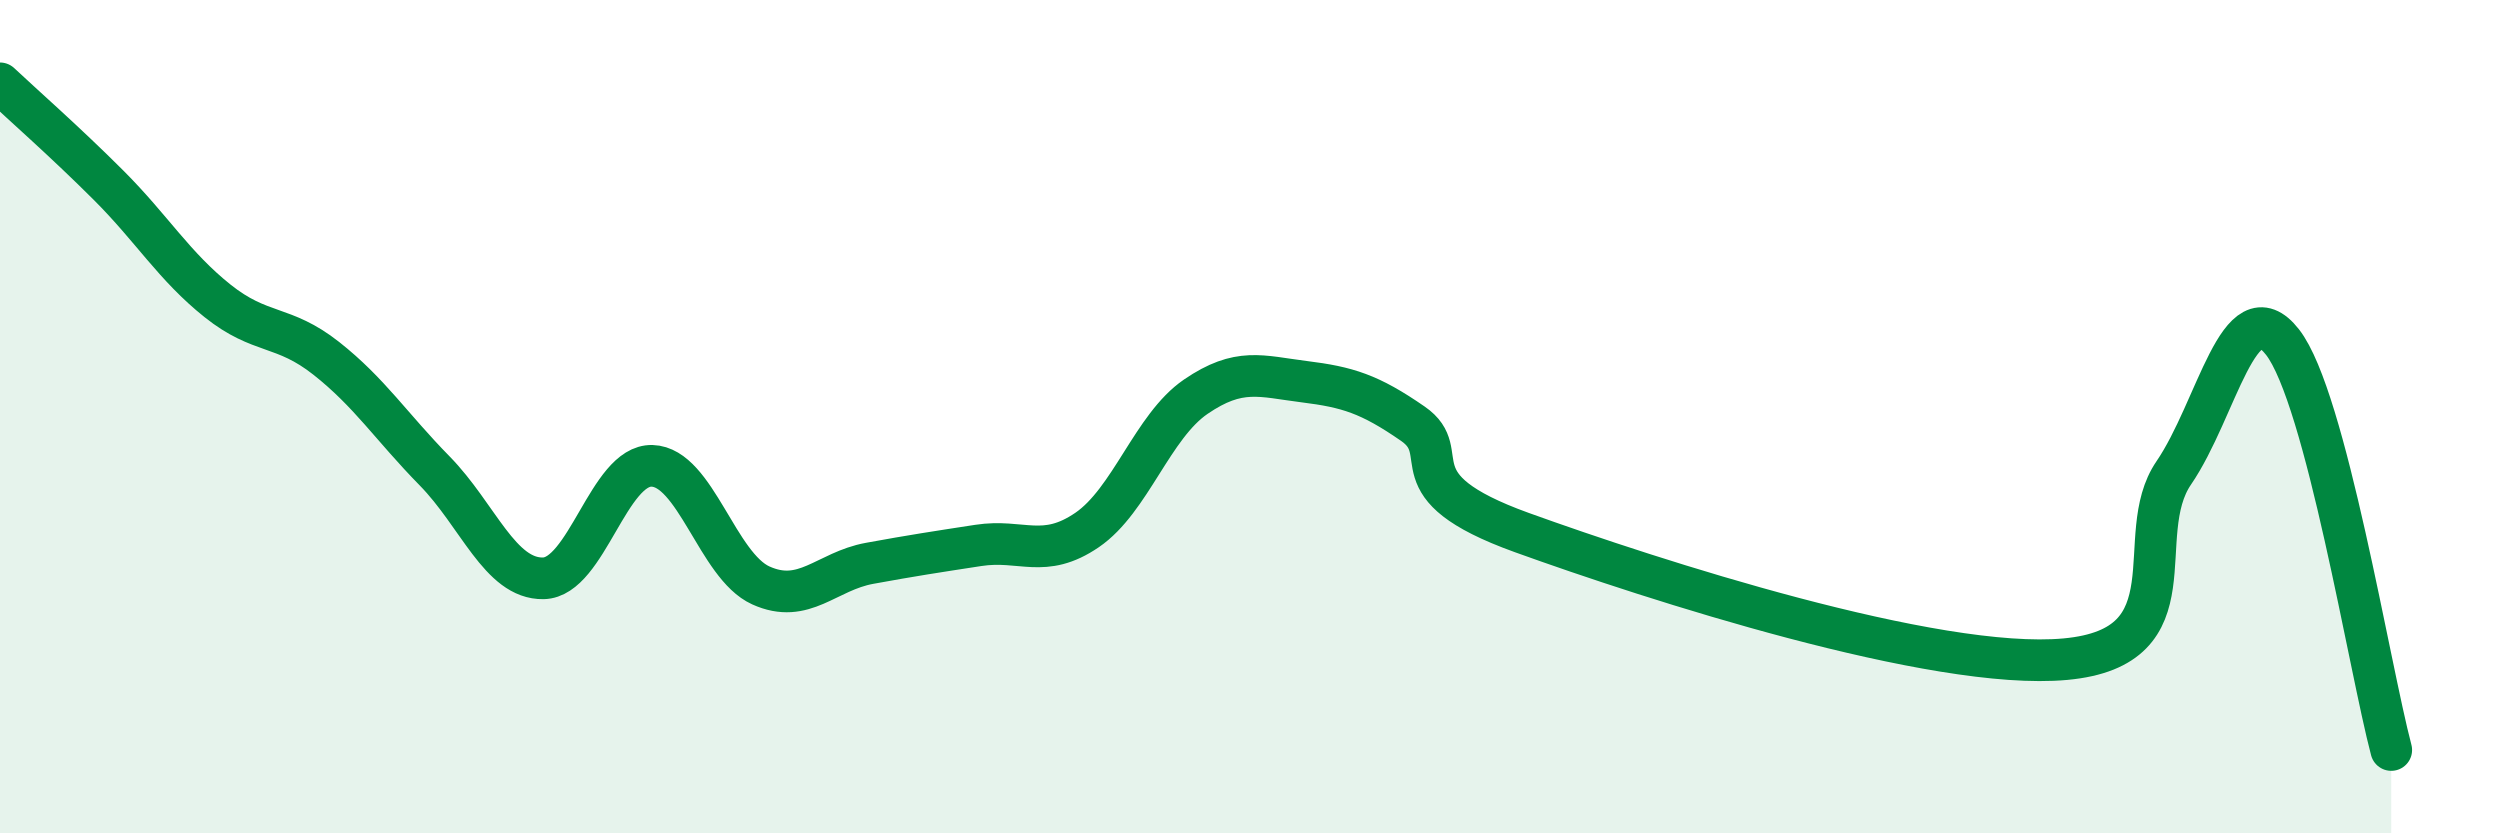
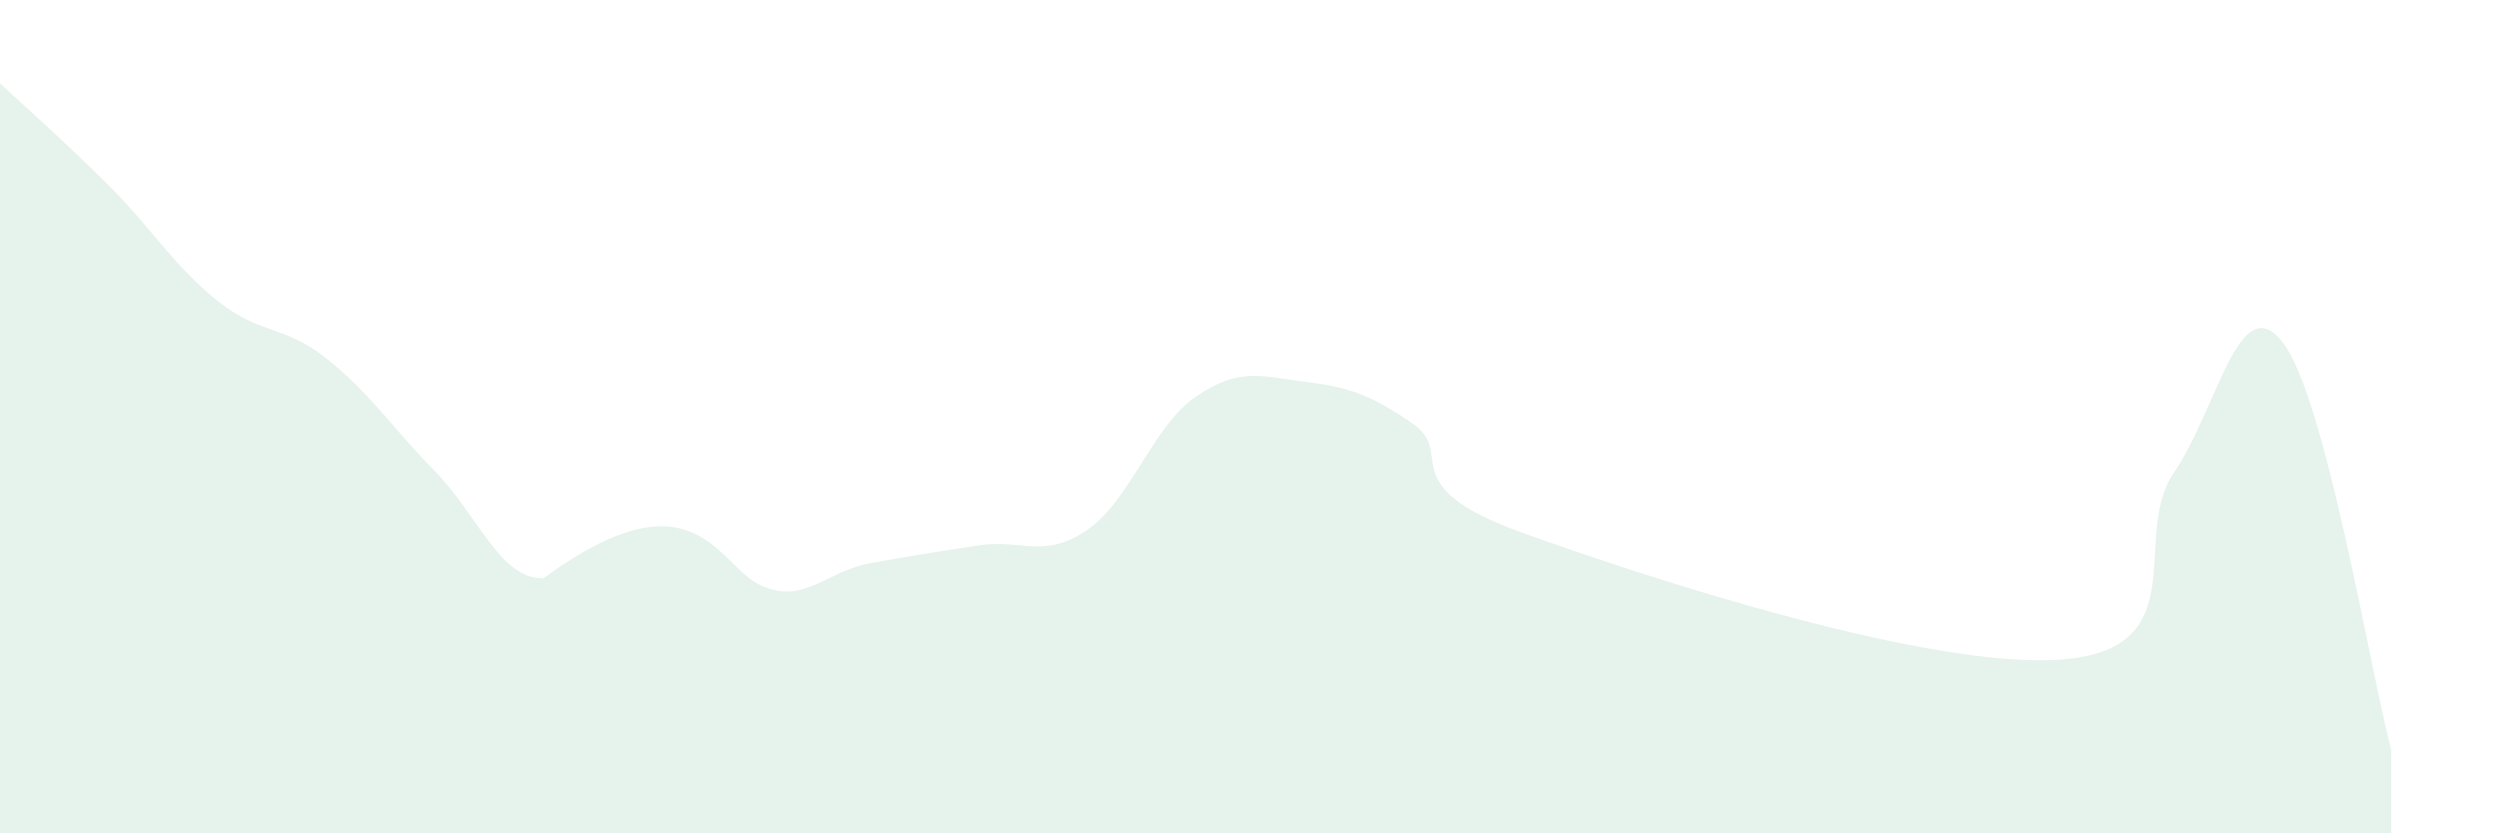
<svg xmlns="http://www.w3.org/2000/svg" width="60" height="20" viewBox="0 0 60 20">
-   <path d="M 0,2 C 0.52,2.49 1.57,3.41 2.61,4.45 C 3.65,5.49 4.18,6.39 5.22,7.22 C 6.26,8.05 6.79,7.78 7.83,8.6 C 8.87,9.42 9.39,10.24 10.43,11.3 C 11.47,12.36 12,13.9 13.04,13.88 C 14.08,13.86 14.61,11.15 15.65,11.18 C 16.69,11.21 17.22,13.58 18.26,14.05 C 19.3,14.52 19.83,13.71 20.87,13.52 C 21.91,13.33 22.44,13.25 23.48,13.09 C 24.52,12.93 25.05,13.43 26.09,12.72 C 27.13,12.01 27.66,10.23 28.7,9.52 C 29.74,8.81 30.26,9.03 31.3,9.16 C 32.34,9.29 32.87,9.45 33.91,10.17 C 34.95,10.89 33.39,11.65 36.52,12.78 C 39.65,13.91 46.44,16.11 49.57,15.82 C 52.7,15.53 51.13,12.87 52.17,11.35 C 53.21,9.83 53.74,6.88 54.78,8.21 C 55.82,9.54 56.87,16.04 57.39,18L57.39 20L0 20Z" fill="#008740" opacity="0.1" stroke-linecap="round" stroke-linejoin="round" />
-   <path d="M 0,2 C 0.52,2.49 1.57,3.41 2.61,4.45 C 3.65,5.49 4.18,6.39 5.22,7.22 C 6.26,8.05 6.79,7.78 7.83,8.6 C 8.87,9.42 9.39,10.24 10.43,11.3 C 11.47,12.36 12,13.9 13.04,13.88 C 14.08,13.86 14.61,11.15 15.65,11.18 C 16.69,11.21 17.22,13.58 18.26,14.05 C 19.3,14.52 19.83,13.71 20.87,13.52 C 21.91,13.33 22.44,13.25 23.48,13.09 C 24.52,12.93 25.05,13.43 26.09,12.72 C 27.13,12.01 27.66,10.23 28.7,9.52 C 29.74,8.81 30.26,9.03 31.3,9.16 C 32.34,9.29 32.87,9.45 33.91,10.17 C 34.95,10.89 33.39,11.65 36.52,12.78 C 39.65,13.91 46.44,16.11 49.57,15.82 C 52.7,15.53 51.13,12.87 52.17,11.35 C 53.21,9.83 53.74,6.88 54.78,8.21 C 55.82,9.54 56.87,16.04 57.39,18" stroke="#008740" stroke-width="1" fill="none" stroke-linecap="round" stroke-linejoin="round" />
+   <path d="M 0,2 C 0.52,2.49 1.57,3.41 2.61,4.45 C 3.65,5.49 4.18,6.39 5.22,7.22 C 6.26,8.05 6.79,7.78 7.83,8.6 C 8.87,9.42 9.39,10.24 10.43,11.3 C 11.47,12.36 12,13.9 13.04,13.88 C 16.69,11.21 17.22,13.58 18.26,14.05 C 19.3,14.52 19.83,13.71 20.87,13.52 C 21.91,13.33 22.44,13.25 23.48,13.09 C 24.52,12.93 25.05,13.43 26.09,12.72 C 27.13,12.01 27.66,10.23 28.7,9.52 C 29.74,8.81 30.26,9.03 31.3,9.16 C 32.34,9.29 32.87,9.45 33.91,10.17 C 34.95,10.89 33.39,11.65 36.52,12.78 C 39.65,13.91 46.44,16.11 49.57,15.82 C 52.7,15.53 51.13,12.87 52.17,11.35 C 53.21,9.83 53.74,6.88 54.78,8.21 C 55.82,9.54 56.87,16.04 57.39,18L57.39 20L0 20Z" fill="#008740" opacity="0.1" stroke-linecap="round" stroke-linejoin="round" />
</svg>